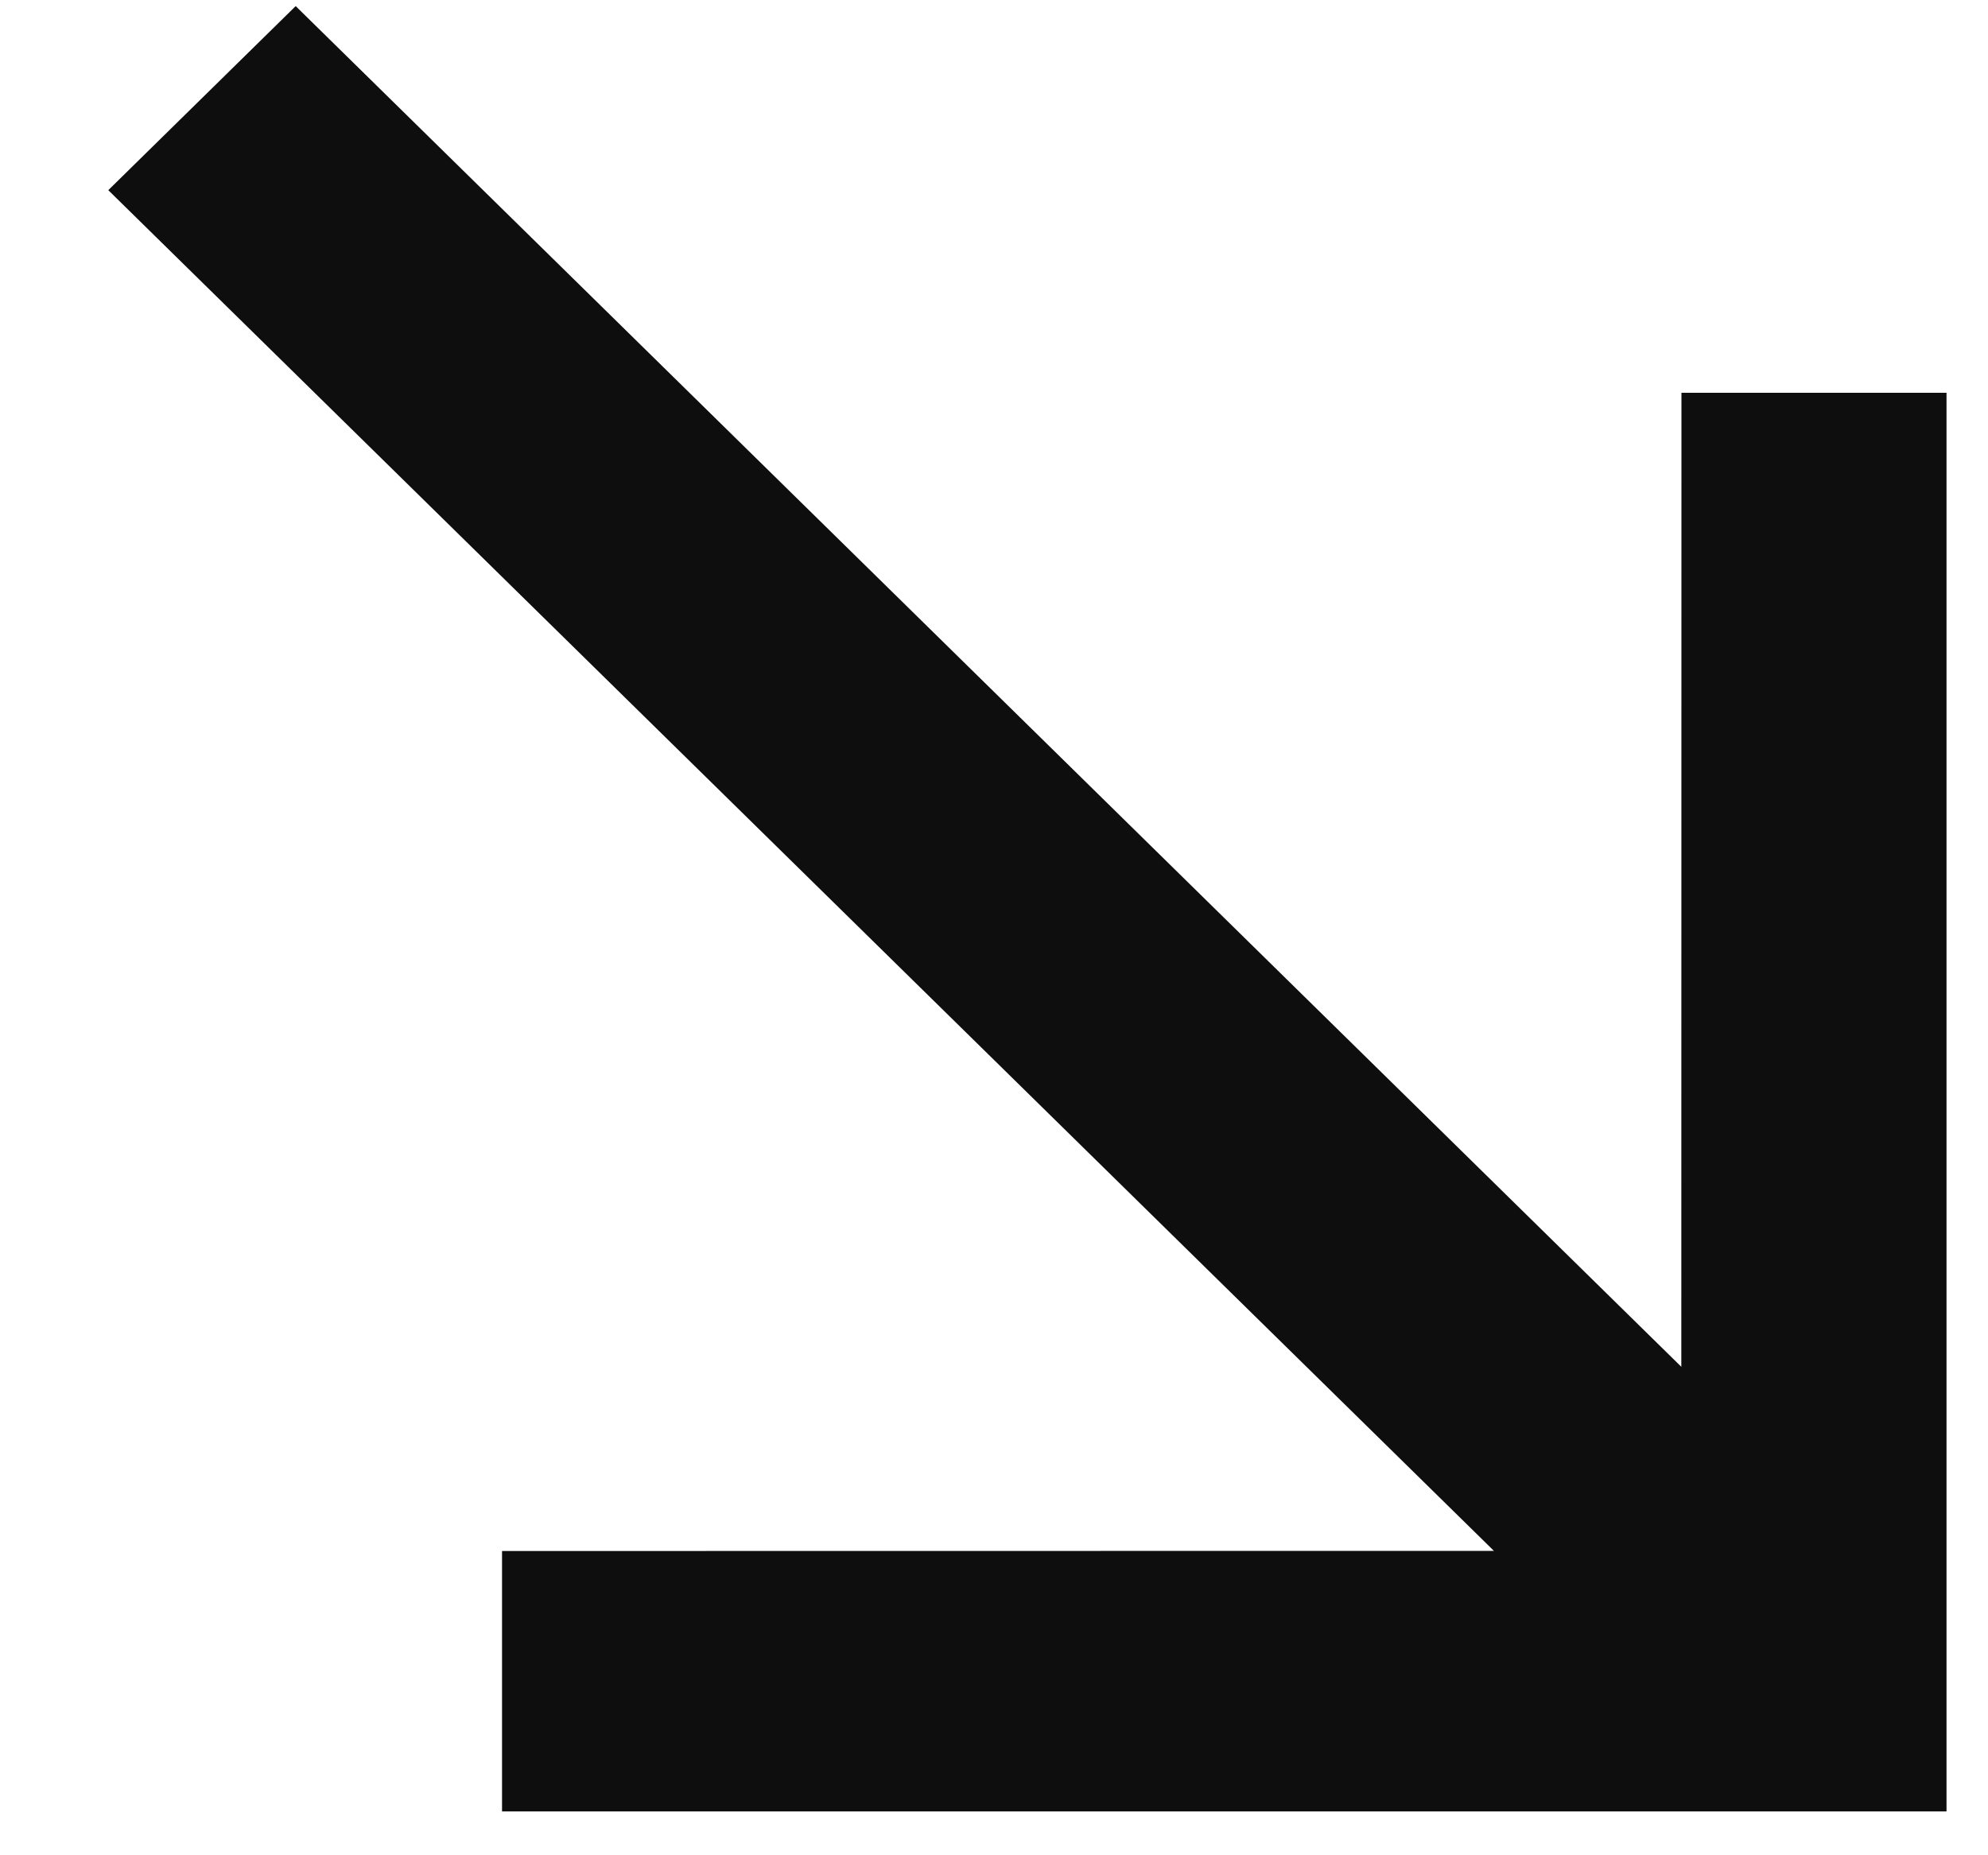
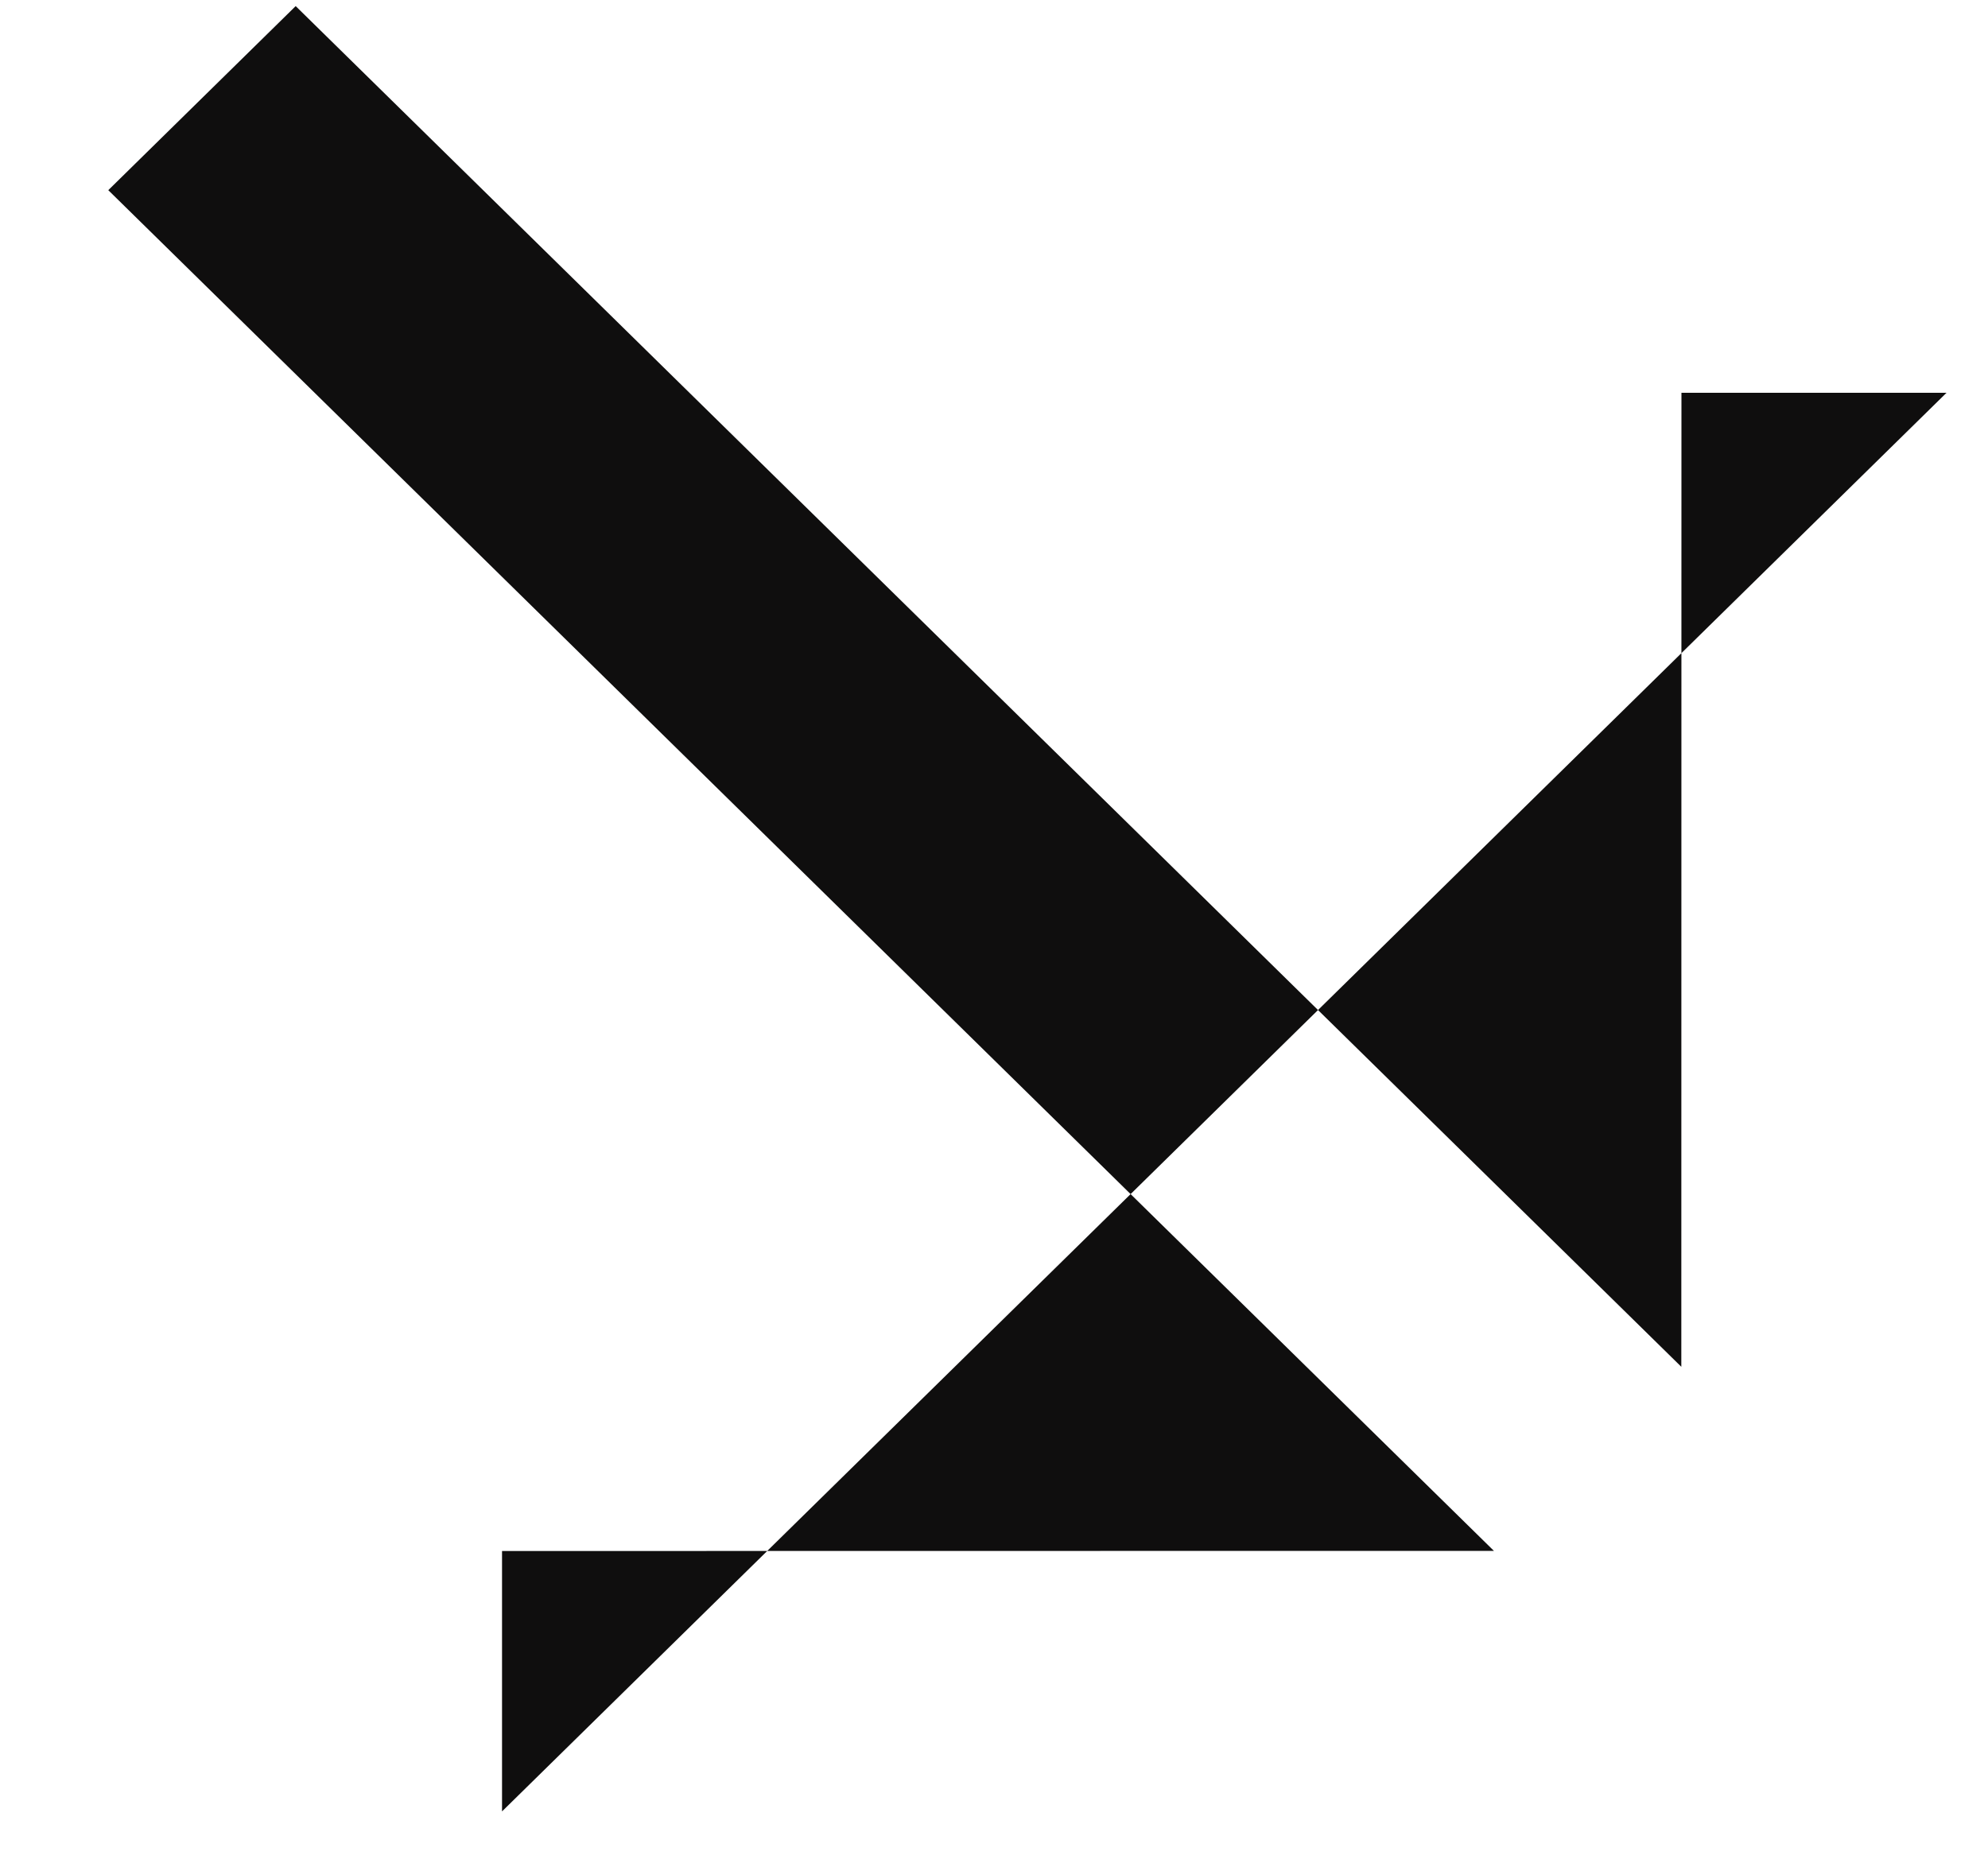
<svg xmlns="http://www.w3.org/2000/svg" width="15" height="14" viewBox="0 0 15 14" fill="none">
-   <path d="M2.231 0.046L12.686 10.314L12.687 2.964L14.687 2.964L14.687 13.669L3.788 13.669L3.788 11.704L11.272 11.703L0.817 1.435L2.231 0.046Z" fill="#0F0E0E" />
+   <path d="M2.231 0.046L12.686 10.314L12.687 2.964L14.687 2.964L3.788 13.669L3.788 11.704L11.272 11.703L0.817 1.435L2.231 0.046Z" fill="#0F0E0E" />
</svg>